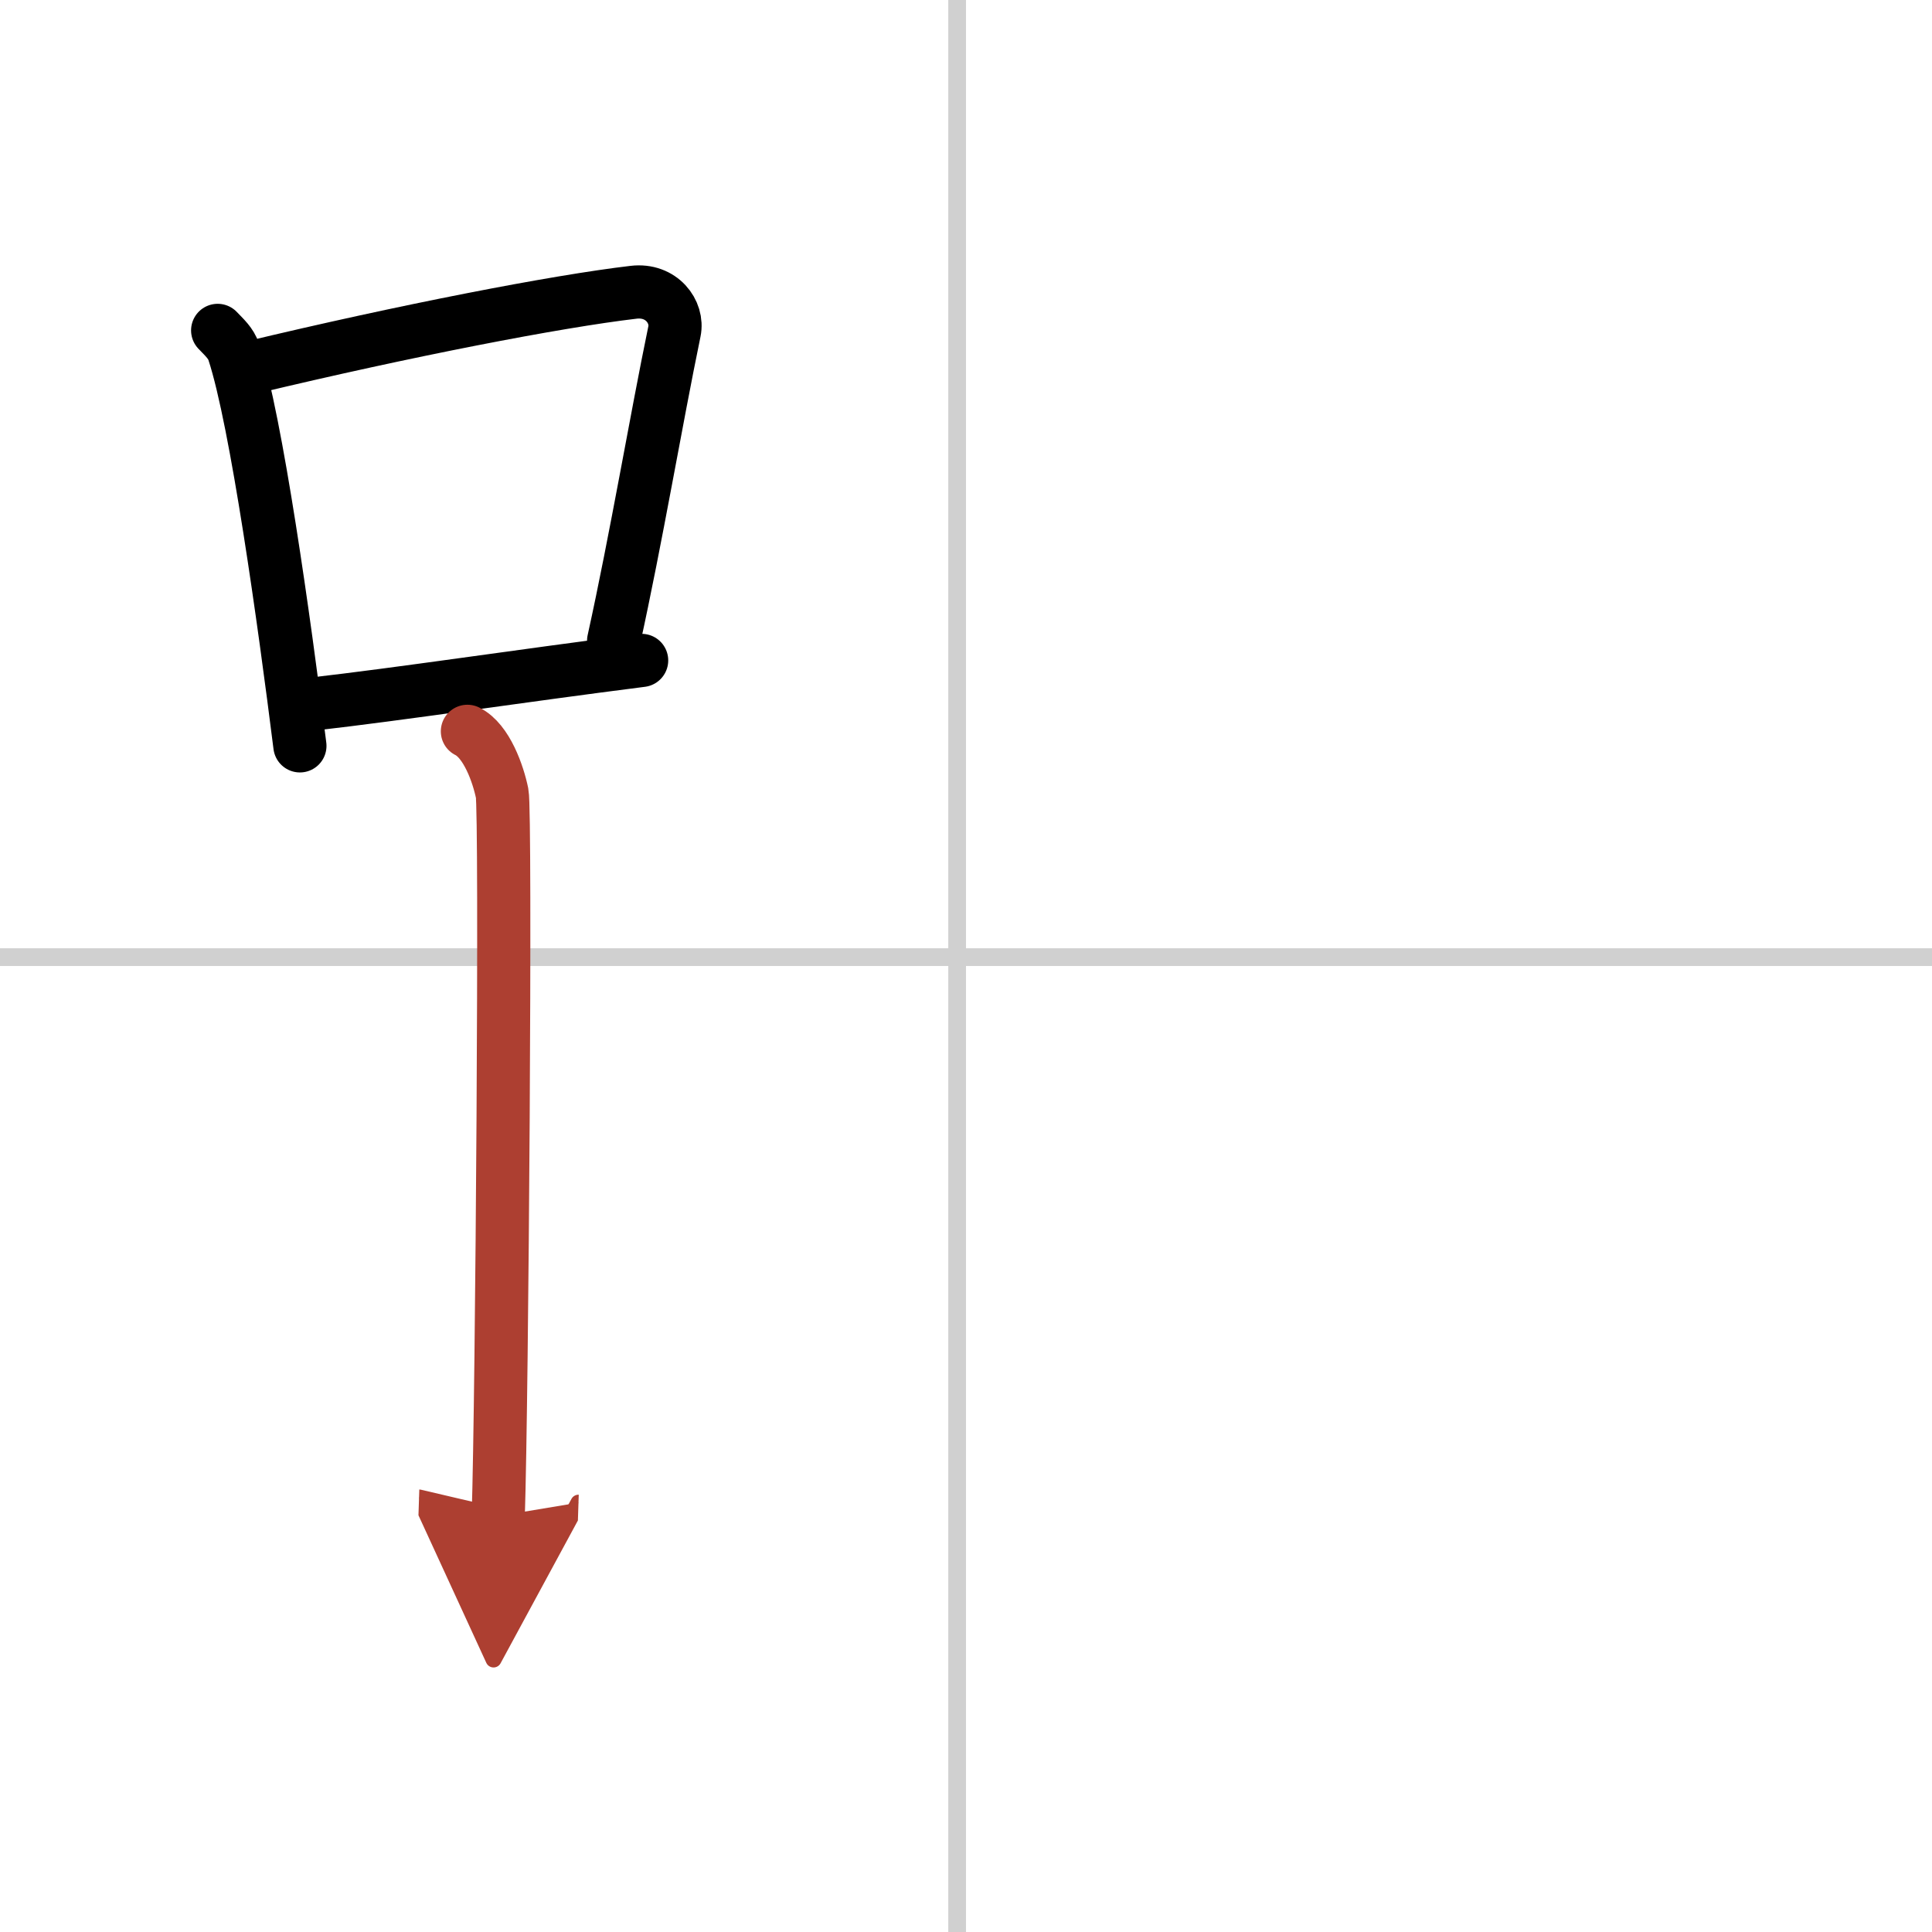
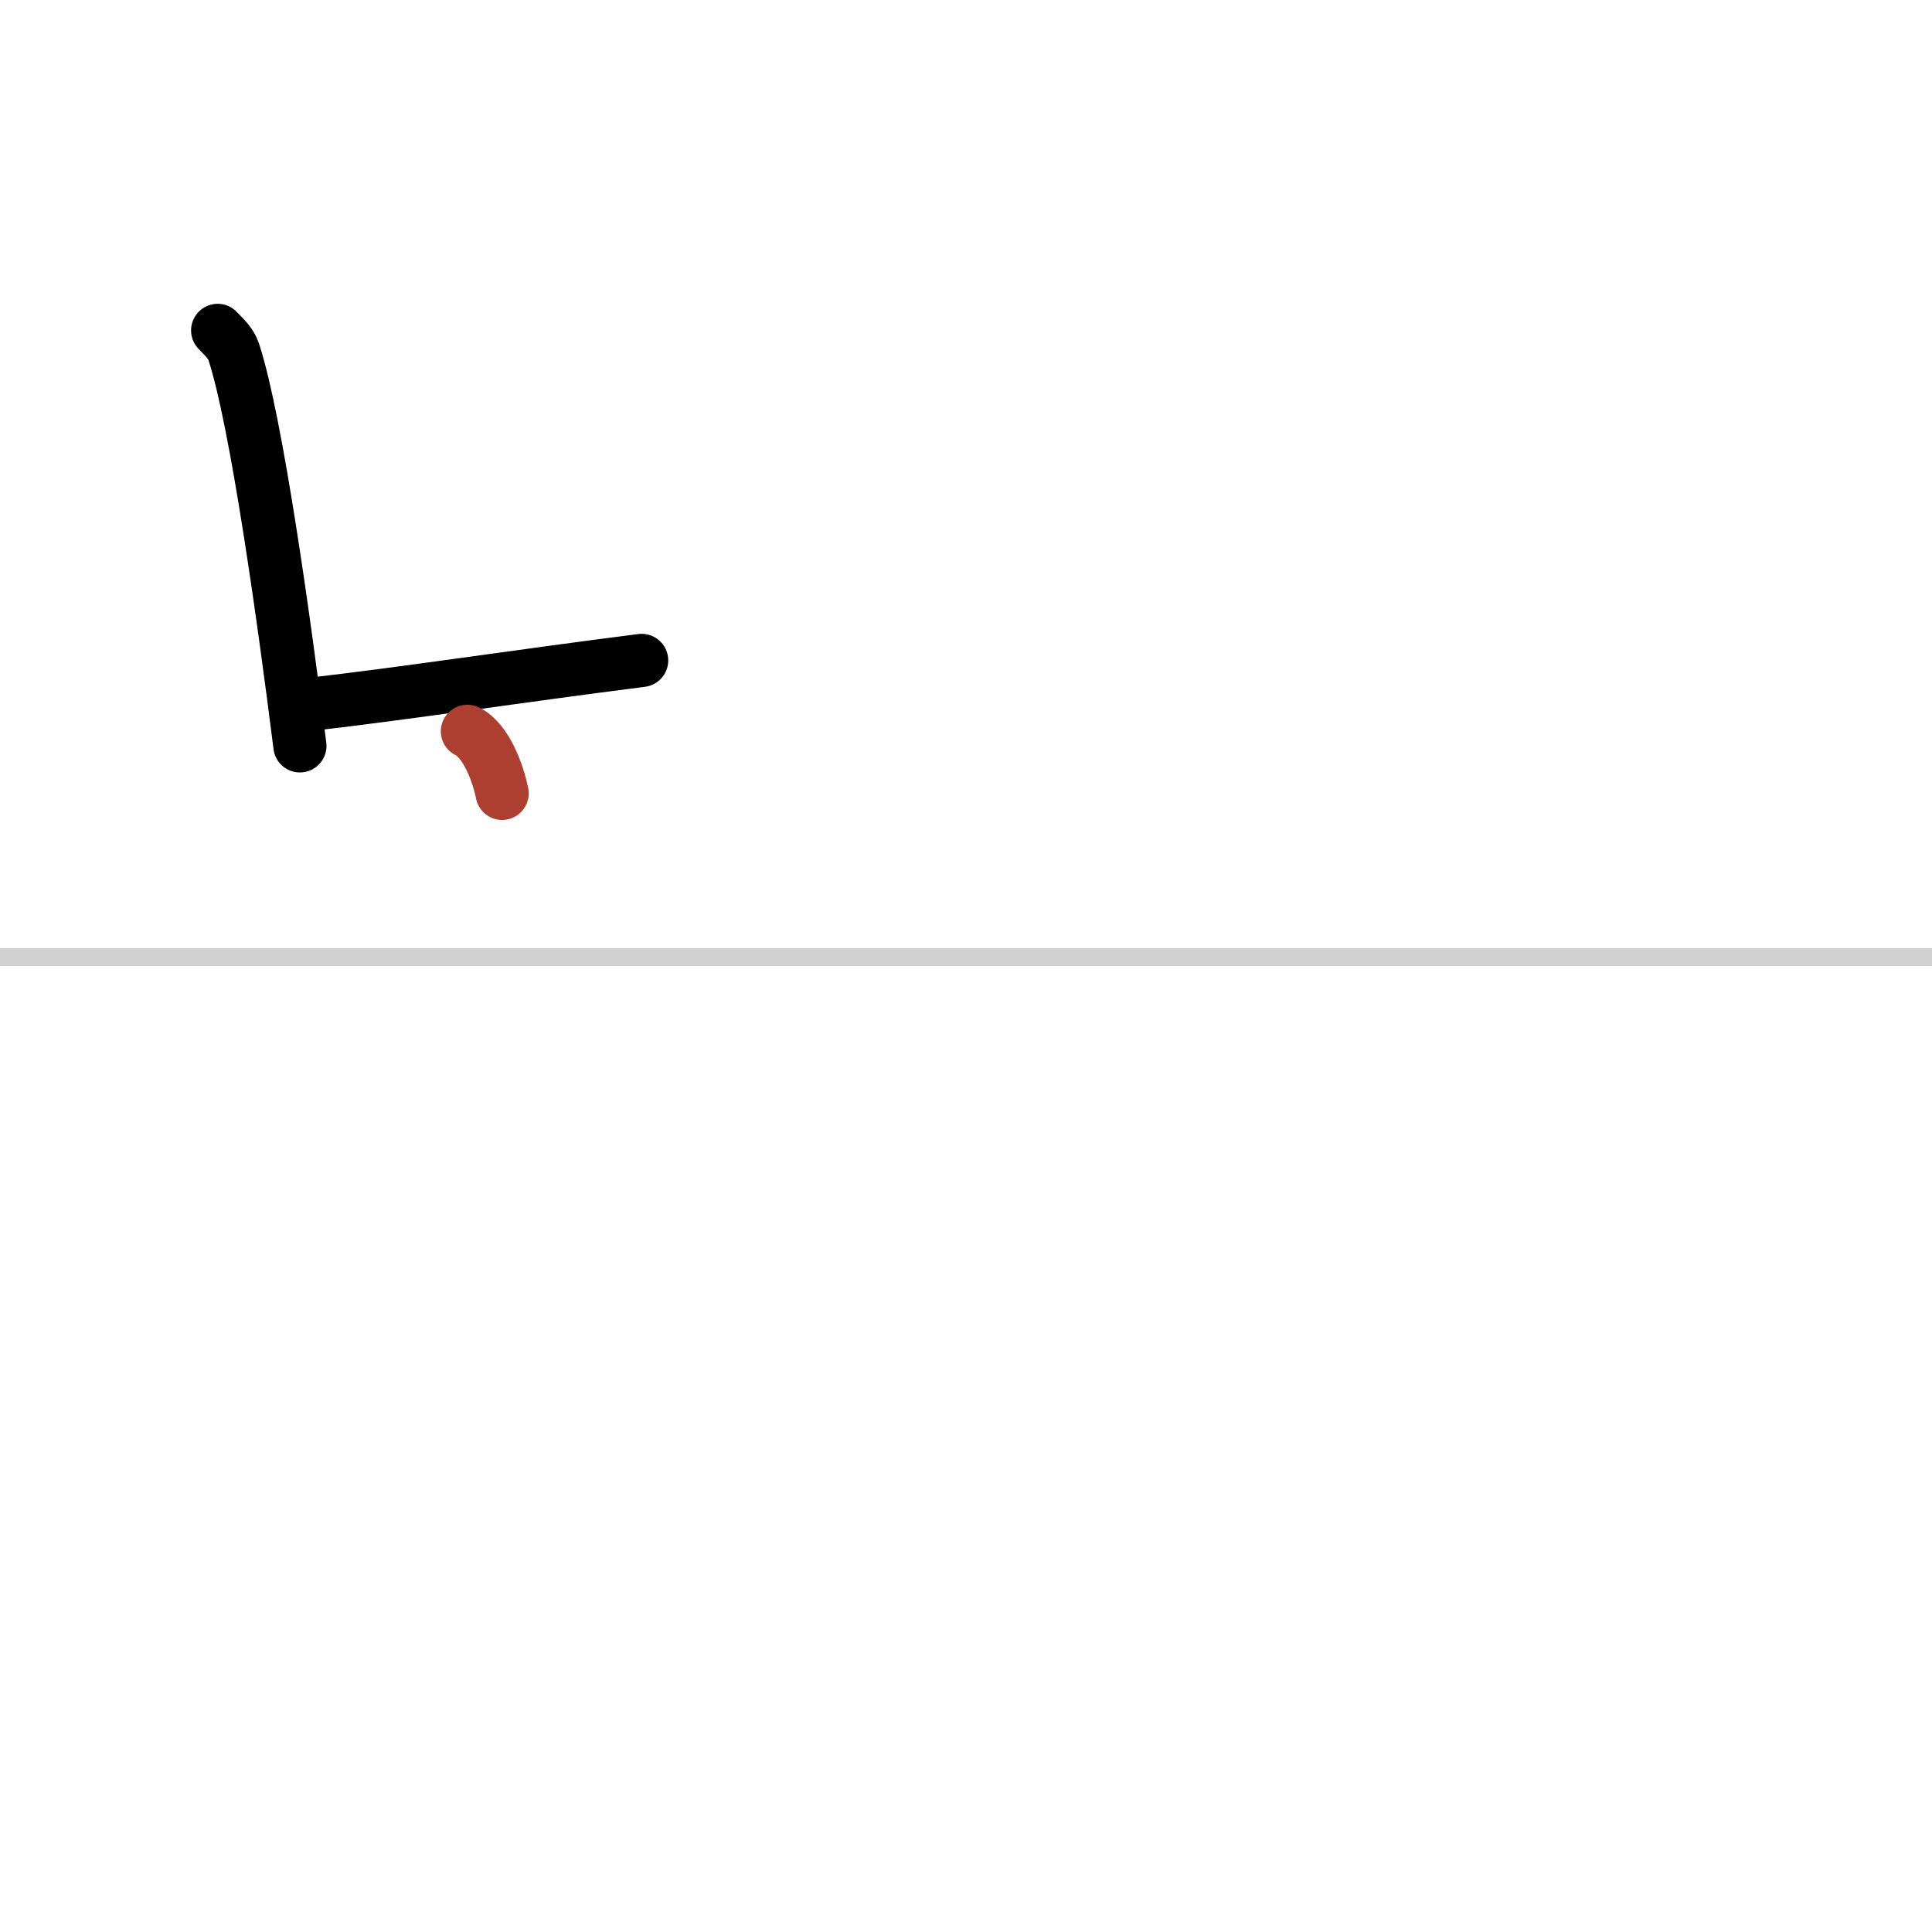
<svg xmlns="http://www.w3.org/2000/svg" width="400" height="400" viewBox="0 0 109 109">
  <defs>
    <marker id="a" markerWidth="4" orient="auto" refX="1" refY="5" viewBox="0 0 10 10">
-       <polyline points="0 0 10 5 0 10 1 5" fill="#ad3f31" stroke="#ad3f31" />
-     </marker>
+       </marker>
  </defs>
  <g fill="none" stroke="#000" stroke-linecap="round" stroke-linejoin="round" stroke-width="3">
    <rect width="100%" height="100%" fill="#fff" stroke="#fff" />
-     <line x1="54" x2="54" y2="109" stroke="#d0d0d0" stroke-width="1" />
    <line x2="109" y1="54" y2="54" stroke="#d0d0d0" stroke-width="1" />
    <path d="m12.28 18.64c0.37 0.39 0.75 0.72 0.91 1.22 1.28 3.9 2.85 15.21 3.73 22.22" />
-     <path d="m14.11 20.75c8.76-2.1 17.29-3.75 21.63-4.26 1.58-0.19 2.54 1.11 2.31 2.21-1.05 5.07-2.15 11.65-3.43 17.45" />
    <path d="m17.56 39.73c5.09-0.58 11.65-1.58 18.64-2.47" />
-     <path d="m26.37 41.26c1.09 0.54 1.74 2.42 1.96 3.5s0 34.04-0.22 40.77" marker-end="url(#a)" stroke="#ad3f31" />
+     <path d="m26.37 41.26c1.09 0.54 1.74 2.42 1.96 3.5" marker-end="url(#a)" stroke="#ad3f31" />
  </g>
</svg>